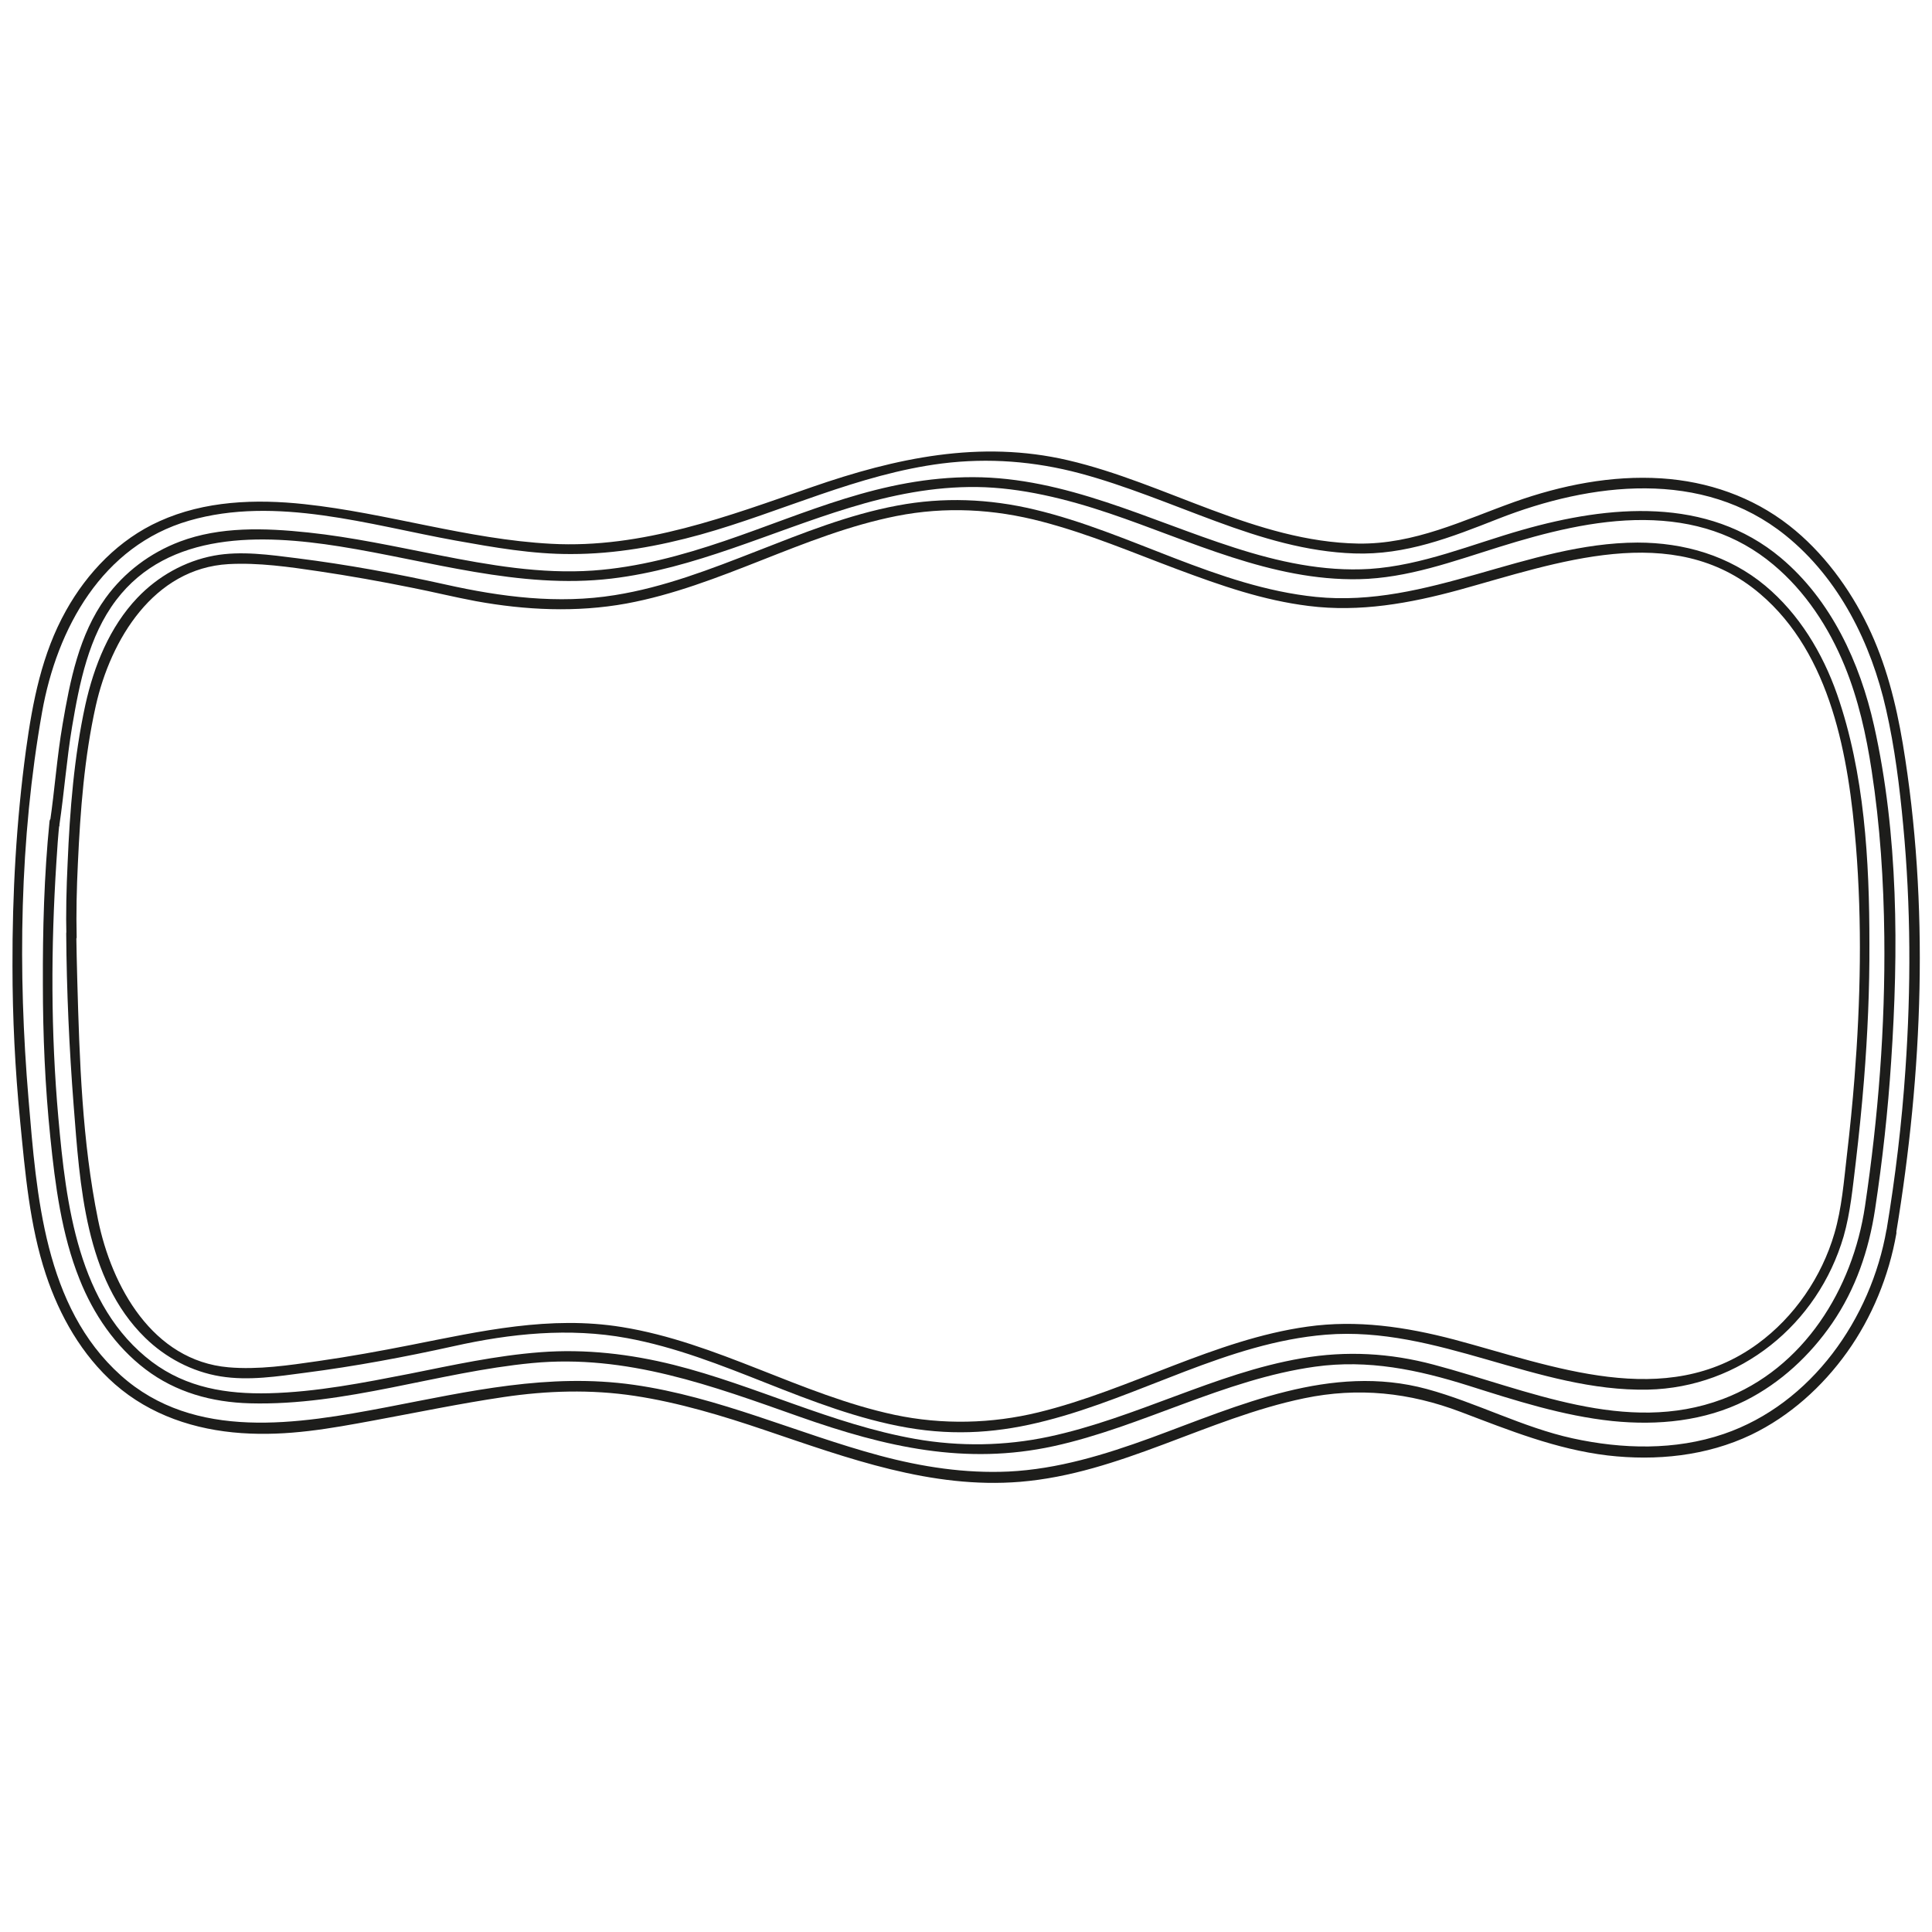
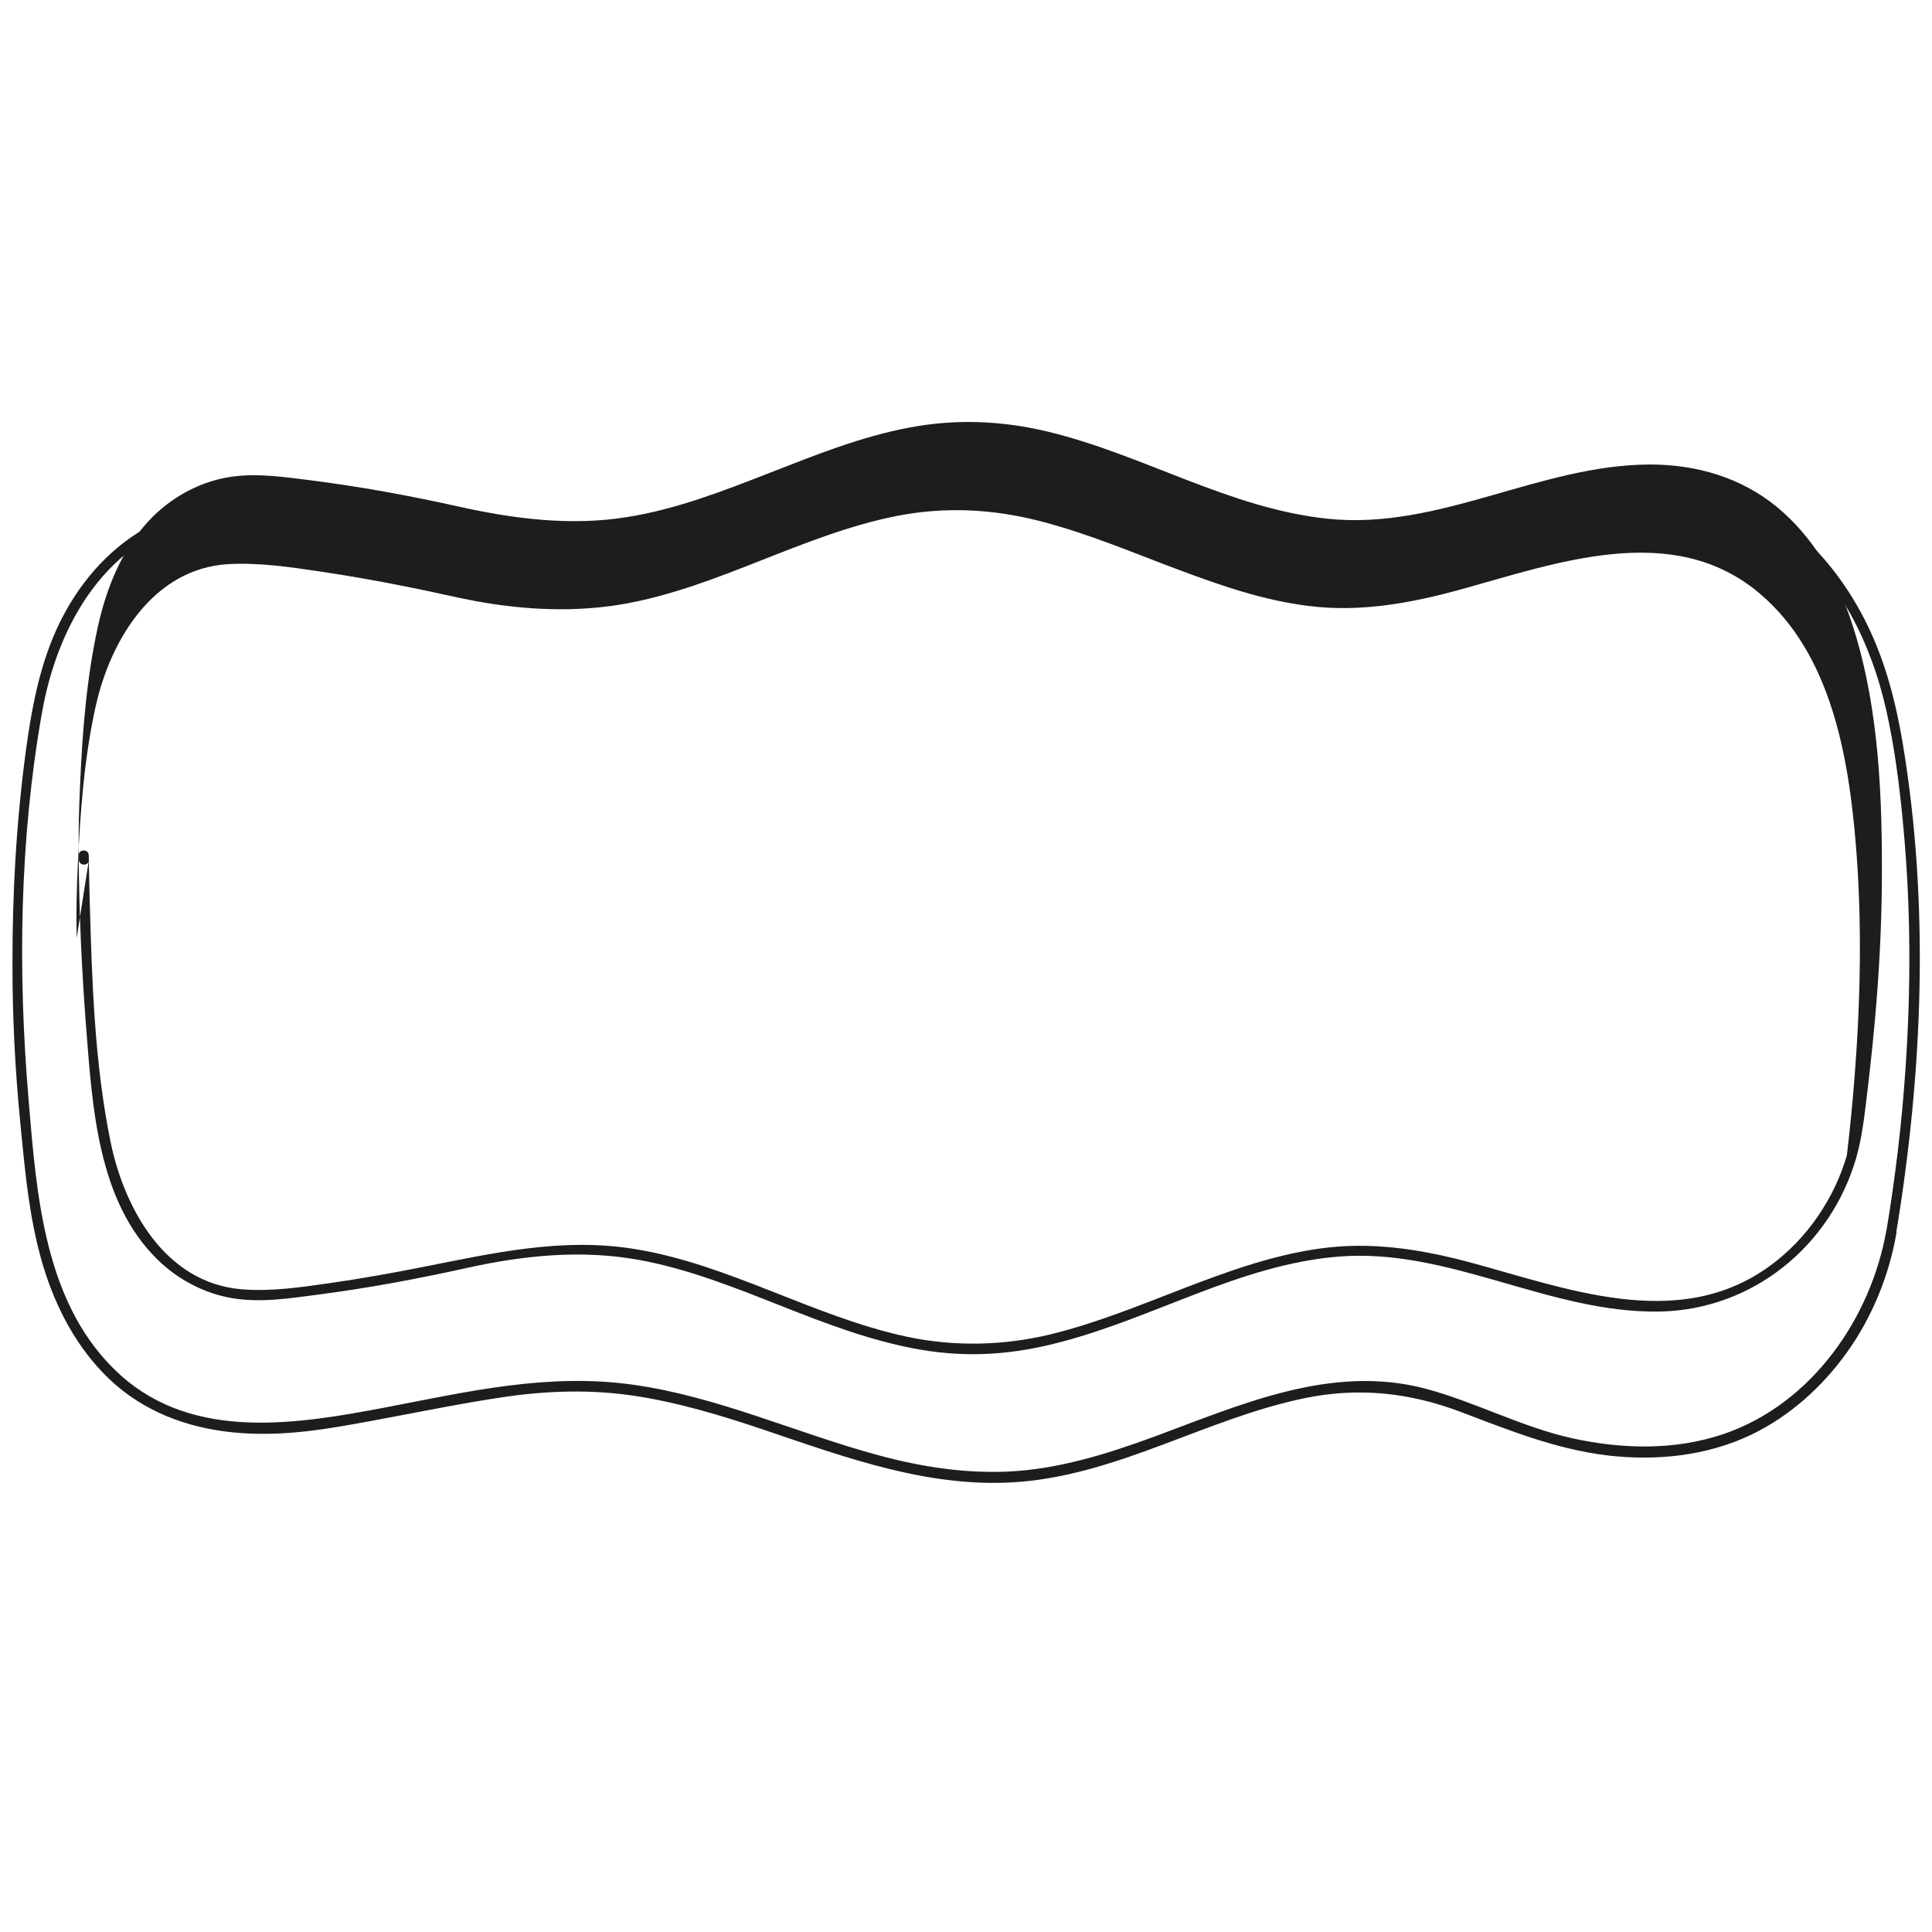
<svg xmlns="http://www.w3.org/2000/svg" viewBox="0 0 96 96" version="1.1">
  <defs>
    <style>
      .cls-1 {
        fill: #1d1d1b;
      }
    </style>
  </defs>
  <g>
    <g id="Calque_1">
      <g>
        <path d="M93.74,61.1c-.77,4.42-3.73,8.66-8.08,10.15-2.42.83-5.05.76-7.52.22s-4.78-1.78-7.24-2.45c-4.76-1.29-9.33.82-13.72,2.43-2.28.83-4.62,1.55-7.06,1.67-2.17.1-4.31-.23-6.4-.79-4.1-1.1-8-2.92-12.23-3.52s-8.2.33-12.26,1.11c-4.41.84-9.56,1.71-13.23-1.58-3.8-3.41-4.18-8.94-4.58-13.7-.54-6.37-.45-12.94.67-19.25.74-4.17,2.99-8.27,7.31-9.52s8.97.22,13.24.99c1.9.34,3.82.68,5.75.67,2.18,0,4.34-.39,6.43-.97,4.01-1.12,7.82-3,11.99-3.53,2.31-.29,4.6-.11,6.85.49s4.53,1.56,6.78,2.39,4.49,1.51,6.85,1.59c2.56.09,4.81-.8,7.15-1.72,4.61-1.81,10.16-2.5,14.28.82,2.67,2.15,4.26,5.37,5,8.66.43,1.89.67,3.83.85,5.76.38,4.02.39,8.08.11,12.12-.18,2.68-.5,5.34-.94,7.99-.05.31.43.45.48.13,1.32-7.98,1.66-16.29.33-24.3-.34-2.02-.84-4-1.74-5.86s-2.23-3.68-3.91-4.99c-1.83-1.43-4.04-2.19-6.34-2.34-2.48-.16-4.98.34-7.31,1.17-2.57.92-4.96,2.11-7.76,2.07-5.08-.09-9.57-3.01-14.42-4.14-4.37-1.02-8.57-.11-12.72,1.33s-8.43,3.07-12.97,2.82c-4.14-.22-8.15-1.53-12.26-1.97-2.42-.26-4.95-.17-7.2.85-2,.9-3.58,2.54-4.64,4.44-1.2,2.14-1.66,4.53-1.99,6.93-.48,3.55-.68,7.14-.67,10.72,0,2.57.13,5.15.38,7.71s.47,5.19,1.28,7.63c.68,2.05,1.79,4.01,3.43,5.45,1.76,1.54,3.98,2.27,6.29,2.43s4.41-.23,6.58-.63,4.28-.84,6.44-1.16,4.34-.39,6.52-.06,4.37.99,6.49,1.71c4.11,1.39,8.25,2.92,12.66,2.56,4.97-.41,9.29-3.15,14.11-4.15,2.69-.56,5.23-.29,7.79.68,2.4.91,4.72,1.85,7.29,2.16,2.42.28,4.92.03,7.14-1.03,1.91-.92,3.53-2.38,4.76-4.1s2.08-3.78,2.45-5.9c.05-.31-.43-.45-.48-.13Z" class="cls-1" />
-         <path d="M2.95,41c.24-1.62.36-3.26.63-4.88.37-2.18.82-4.49,2.19-6.3,2.61-3.44,7.25-3.28,11.1-2.67,4.47.71,8.94,2.14,13.51,1.6,4.13-.49,7.89-2.32,11.83-3.52,2.06-.63,4.18-1.06,6.35-1.03s4.44.59,6.57,1.31c4.03,1.36,8.05,3.36,12.4,3.27,2.41-.05,4.68-.89,6.96-1.6s4.75-1.36,7.21-1.34,4.61.7,6.42,2.22c1.59,1.33,2.76,3.12,3.54,5.03.68,1.66,1.07,3.42,1.34,5.19.42,2.73.6,5.5.63,8.26.05,4.48-.3,8.97-.96,13.4-.61,4.11-3.04,8.06-7.07,9.58-4.82,1.81-9.72-.48-14.36-1.71-2.17-.58-4.34-.7-6.55-.32s-4.23,1.12-6.28,1.88-4.14,1.56-6.3,2.02-4.42.5-6.63.11c-4.14-.73-7.94-2.66-12-3.68-2.16-.54-4.39-.8-6.62-.63s-4.35.64-6.5,1.07c-2.31.45-4.63.91-6.99.97-2.11.05-4.1-.27-5.82-1.56-3.68-2.78-4.27-7.85-4.65-12.12s-.37-8.47-.1-12.69c.04-.68.09-1.36.16-2.04.03-.32-.47-.32-.5,0-.27,2.68-.34,5.39-.33,8.08,0,2.54.11,5.08.37,7.61.24,2.37.56,4.83,1.45,7.05.69,1.74,1.78,3.34,3.28,4.48s3.29,1.64,5.19,1.69c4.76.13,9.32-1.55,14.02-2s8.94,1.13,13.27,2.66,8.28,2.42,12.64,1.47,8.47-3.32,12.99-3.95c2.64-.37,5.11.15,7.62.94,2.34.74,4.69,1.5,7.15,1.76,2.26.23,4.58.01,6.63-1.02,1.74-.88,3.2-2.24,4.3-3.84,1.17-1.71,1.82-3.62,2.13-5.66.37-2.44.64-4.89.8-7.35.37-5.5.36-11.27-.85-16.68-.7-3.13-2.13-6.24-4.63-8.34-3.66-3.07-8.54-2.62-12.85-1.39-2.5.71-4.97,1.77-7.59,1.94-2.29.14-4.55-.36-6.72-1.06-4.27-1.37-8.39-3.49-12.97-3.5s-8.32,1.8-12.36,3.17c-2.12.72-4.29,1.31-6.53,1.47-2.6.18-5.15-.27-7.69-.77-2.14-.42-4.29-.89-6.46-1.12s-4.39-.3-6.38.45c-1.48.56-2.76,1.52-3.69,2.8-1.32,1.82-1.77,4.11-2.14,6.28-.28,1.62-.39,3.25-.63,4.88-.05.31.43.45.48.13h0Z" class="cls-1" />
-         <path d="M3.81,46.61c-.03-1.24,0-2.48.06-3.71.12-2.61.32-5.28.89-7.83.74-3.29,2.87-6.83,6.6-7.04,1.49-.08,3.02.14,4.5.36s3.06.5,4.59.81c1.07.21,2.12.47,3.19.67,2.47.45,5,.57,7.48.12,4.66-.86,8.79-3.43,13.43-4.35,2.43-.48,4.84-.35,7.23.28s4.48,1.53,6.7,2.36,4.29,1.55,6.55,1.83c2.54.32,5.03-.13,7.48-.8,4.8-1.32,10.61-3.49,14.94.19,3.55,3.01,4.41,8.12,4.77,12.52.31,3.83.23,7.7-.07,11.53-.1,1.29-.23,2.57-.38,3.86s-.25,2.62-.62,3.88c-.63,2.16-1.99,4.15-3.81,5.48-4.59,3.36-10.2,1.09-15.09-.21-2.4-.63-4.82-.99-7.29-.64-2.3.32-4.51,1.11-6.67,1.94s-4.4,1.76-6.7,2.32-4.75.63-7.15.12c-4.66-1-8.82-3.6-13.54-4.36-3.58-.58-6.99.2-10.48.89-1.52.3-3.06.58-4.6.8-1.46.21-2.99.44-4.47.31-3.77-.33-5.8-4.01-6.48-7.34-.79-3.88-.92-7.94-1.03-11.89-.02-.78-.04-1.55-.05-2.33,0-.32-.5-.32-.5,0,.02,2.85.15,5.71.37,8.55.31,3.92.56,8.62,3.55,11.54,1.01.99,2.33,1.69,3.74,1.92s2.85,0,4.22-.18c2.48-.32,4.94-.78,7.38-1.32,2.82-.63,5.74-.93,8.61-.4,2.39.44,4.66,1.34,6.91,2.23s4.59,1.8,7.02,2.22,4.63.24,6.9-.35c4.69-1.2,9-3.87,13.89-4.27,5.53-.45,10.5,2.84,16,2.73,4.58-.1,8.45-3.24,9.73-7.62.34-1.19.45-2.44.6-3.66.16-1.36.3-2.73.41-4.1.18-2.26.28-4.52.27-6.78,0-4.12-.24-8.47-1.61-12.4-.72-2.05-1.89-3.99-3.57-5.39-1.79-1.49-4.03-2.14-6.35-2.14-5.48.02-10.44,3.26-15.97,2.7-4.91-.5-9.23-3.21-13.98-4.34-2.26-.54-4.54-.63-6.82-.2-2.42.45-4.72,1.38-7,2.27s-4.59,1.79-7.03,2.18c-2.83.46-5.67.09-8.44-.53-2.43-.54-4.89-.99-7.35-1.3-1.35-.17-2.8-.38-4.14-.13-1.45.27-2.79,1.03-3.8,2.09-1.39,1.46-2.16,3.39-2.59,5.33-.56,2.57-.77,5.24-.88,7.86-.06,1.24-.09,2.48-.06,3.71,0,.32.51.32.5,0h0Z" class="cls-1" />
+         <path d="M3.81,46.61c-.03-1.24,0-2.48.06-3.71.12-2.61.32-5.28.89-7.83.74-3.29,2.87-6.83,6.6-7.04,1.49-.08,3.02.14,4.5.36s3.06.5,4.59.81c1.07.21,2.12.47,3.19.67,2.47.45,5,.57,7.48.12,4.66-.86,8.79-3.43,13.43-4.35,2.43-.48,4.84-.35,7.23.28s4.48,1.53,6.7,2.36,4.29,1.55,6.55,1.83c2.54.32,5.03-.13,7.48-.8,4.8-1.32,10.61-3.49,14.94.19,3.55,3.01,4.41,8.12,4.77,12.52.31,3.83.23,7.7-.07,11.53-.1,1.29-.23,2.57-.38,3.86c-.63,2.16-1.99,4.15-3.81,5.48-4.59,3.36-10.2,1.09-15.09-.21-2.4-.63-4.82-.99-7.29-.64-2.3.32-4.51,1.11-6.67,1.94s-4.4,1.76-6.7,2.32-4.75.63-7.15.12c-4.66-1-8.82-3.6-13.54-4.36-3.58-.58-6.99.2-10.48.89-1.52.3-3.06.58-4.6.8-1.46.21-2.99.44-4.47.31-3.77-.33-5.8-4.01-6.48-7.34-.79-3.88-.92-7.94-1.03-11.89-.02-.78-.04-1.55-.05-2.33,0-.32-.5-.32-.5,0,.02,2.85.15,5.71.37,8.55.31,3.92.56,8.62,3.55,11.54,1.01.99,2.33,1.69,3.74,1.92s2.85,0,4.22-.18c2.48-.32,4.94-.78,7.38-1.32,2.82-.63,5.74-.93,8.61-.4,2.39.44,4.66,1.34,6.91,2.23s4.59,1.8,7.02,2.22,4.63.24,6.9-.35c4.69-1.2,9-3.87,13.89-4.27,5.53-.45,10.5,2.84,16,2.73,4.58-.1,8.45-3.24,9.73-7.62.34-1.19.45-2.44.6-3.66.16-1.36.3-2.73.41-4.1.18-2.26.28-4.52.27-6.78,0-4.12-.24-8.47-1.61-12.4-.72-2.05-1.89-3.99-3.57-5.39-1.79-1.49-4.03-2.14-6.35-2.14-5.48.02-10.44,3.26-15.97,2.7-4.91-.5-9.23-3.21-13.98-4.34-2.26-.54-4.54-.63-6.82-.2-2.42.45-4.72,1.38-7,2.27s-4.59,1.79-7.03,2.18c-2.83.46-5.67.09-8.44-.53-2.43-.54-4.89-.99-7.35-1.3-1.35-.17-2.8-.38-4.14-.13-1.45.27-2.79,1.03-3.8,2.09-1.39,1.46-2.16,3.39-2.59,5.33-.56,2.57-.77,5.24-.88,7.86-.06,1.24-.09,2.48-.06,3.71,0,.32.51.32.5,0h0Z" class="cls-1" />
      </g>
    </g>
  </g>
</svg>